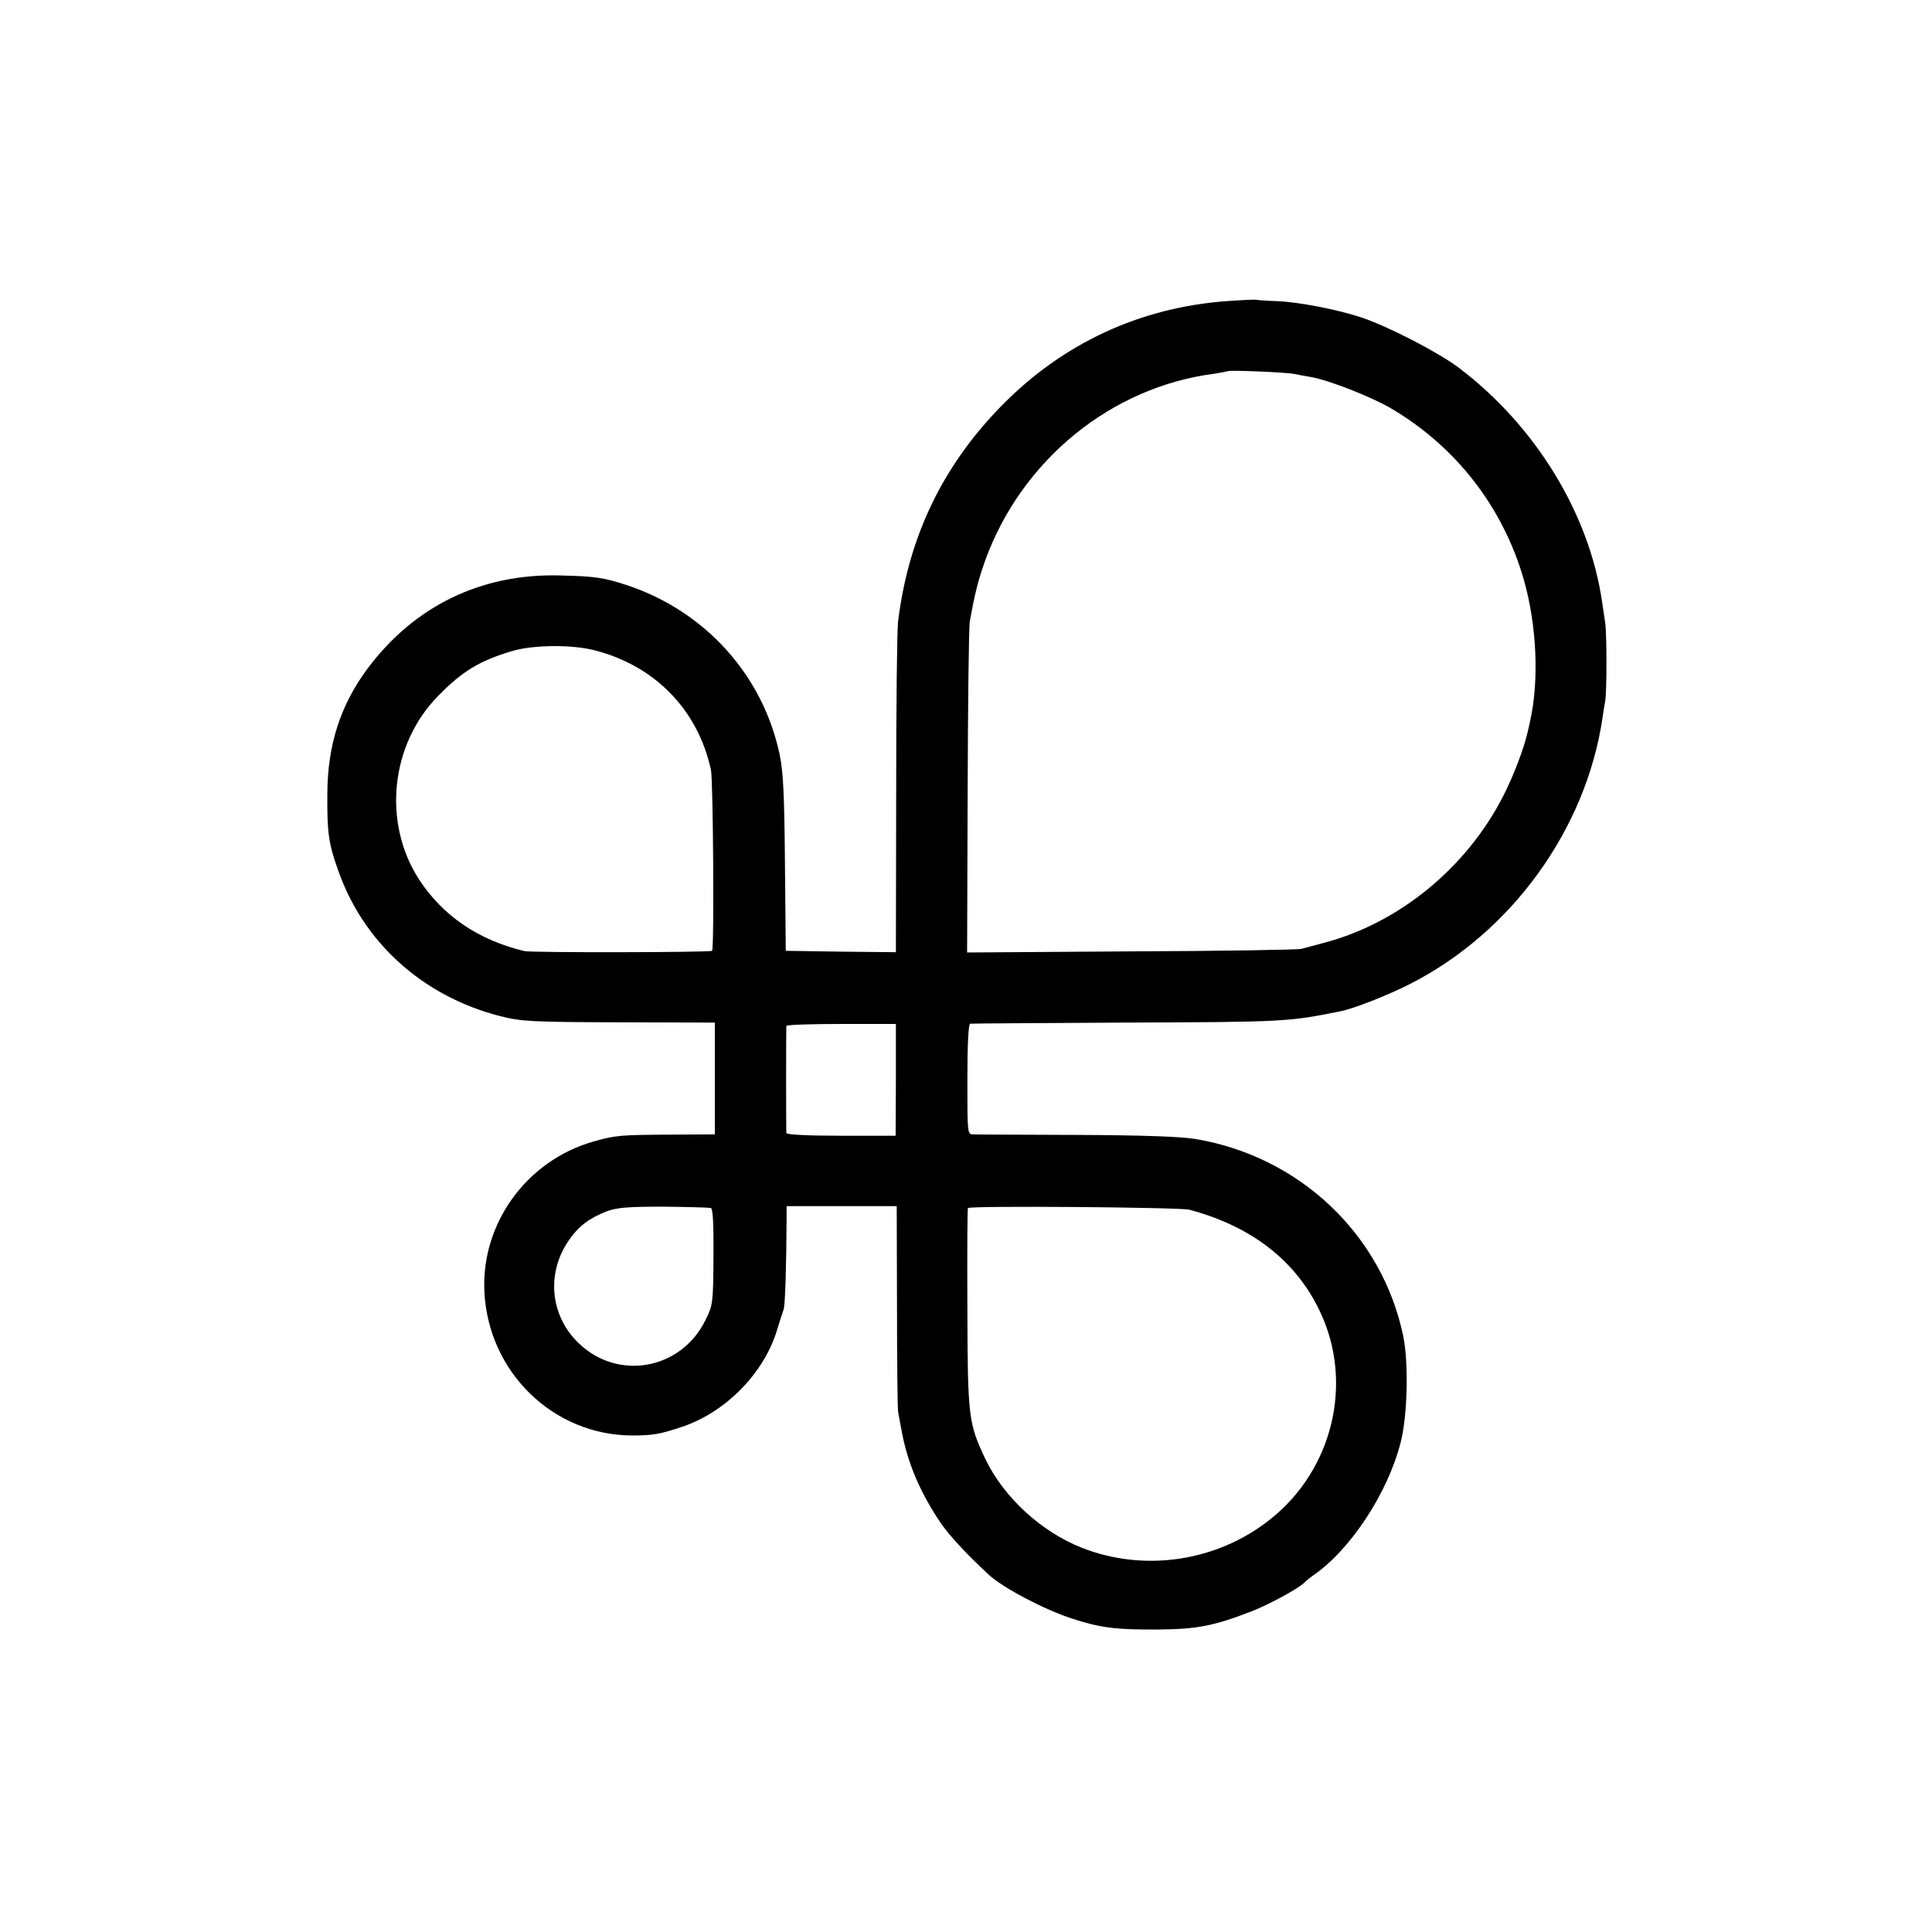
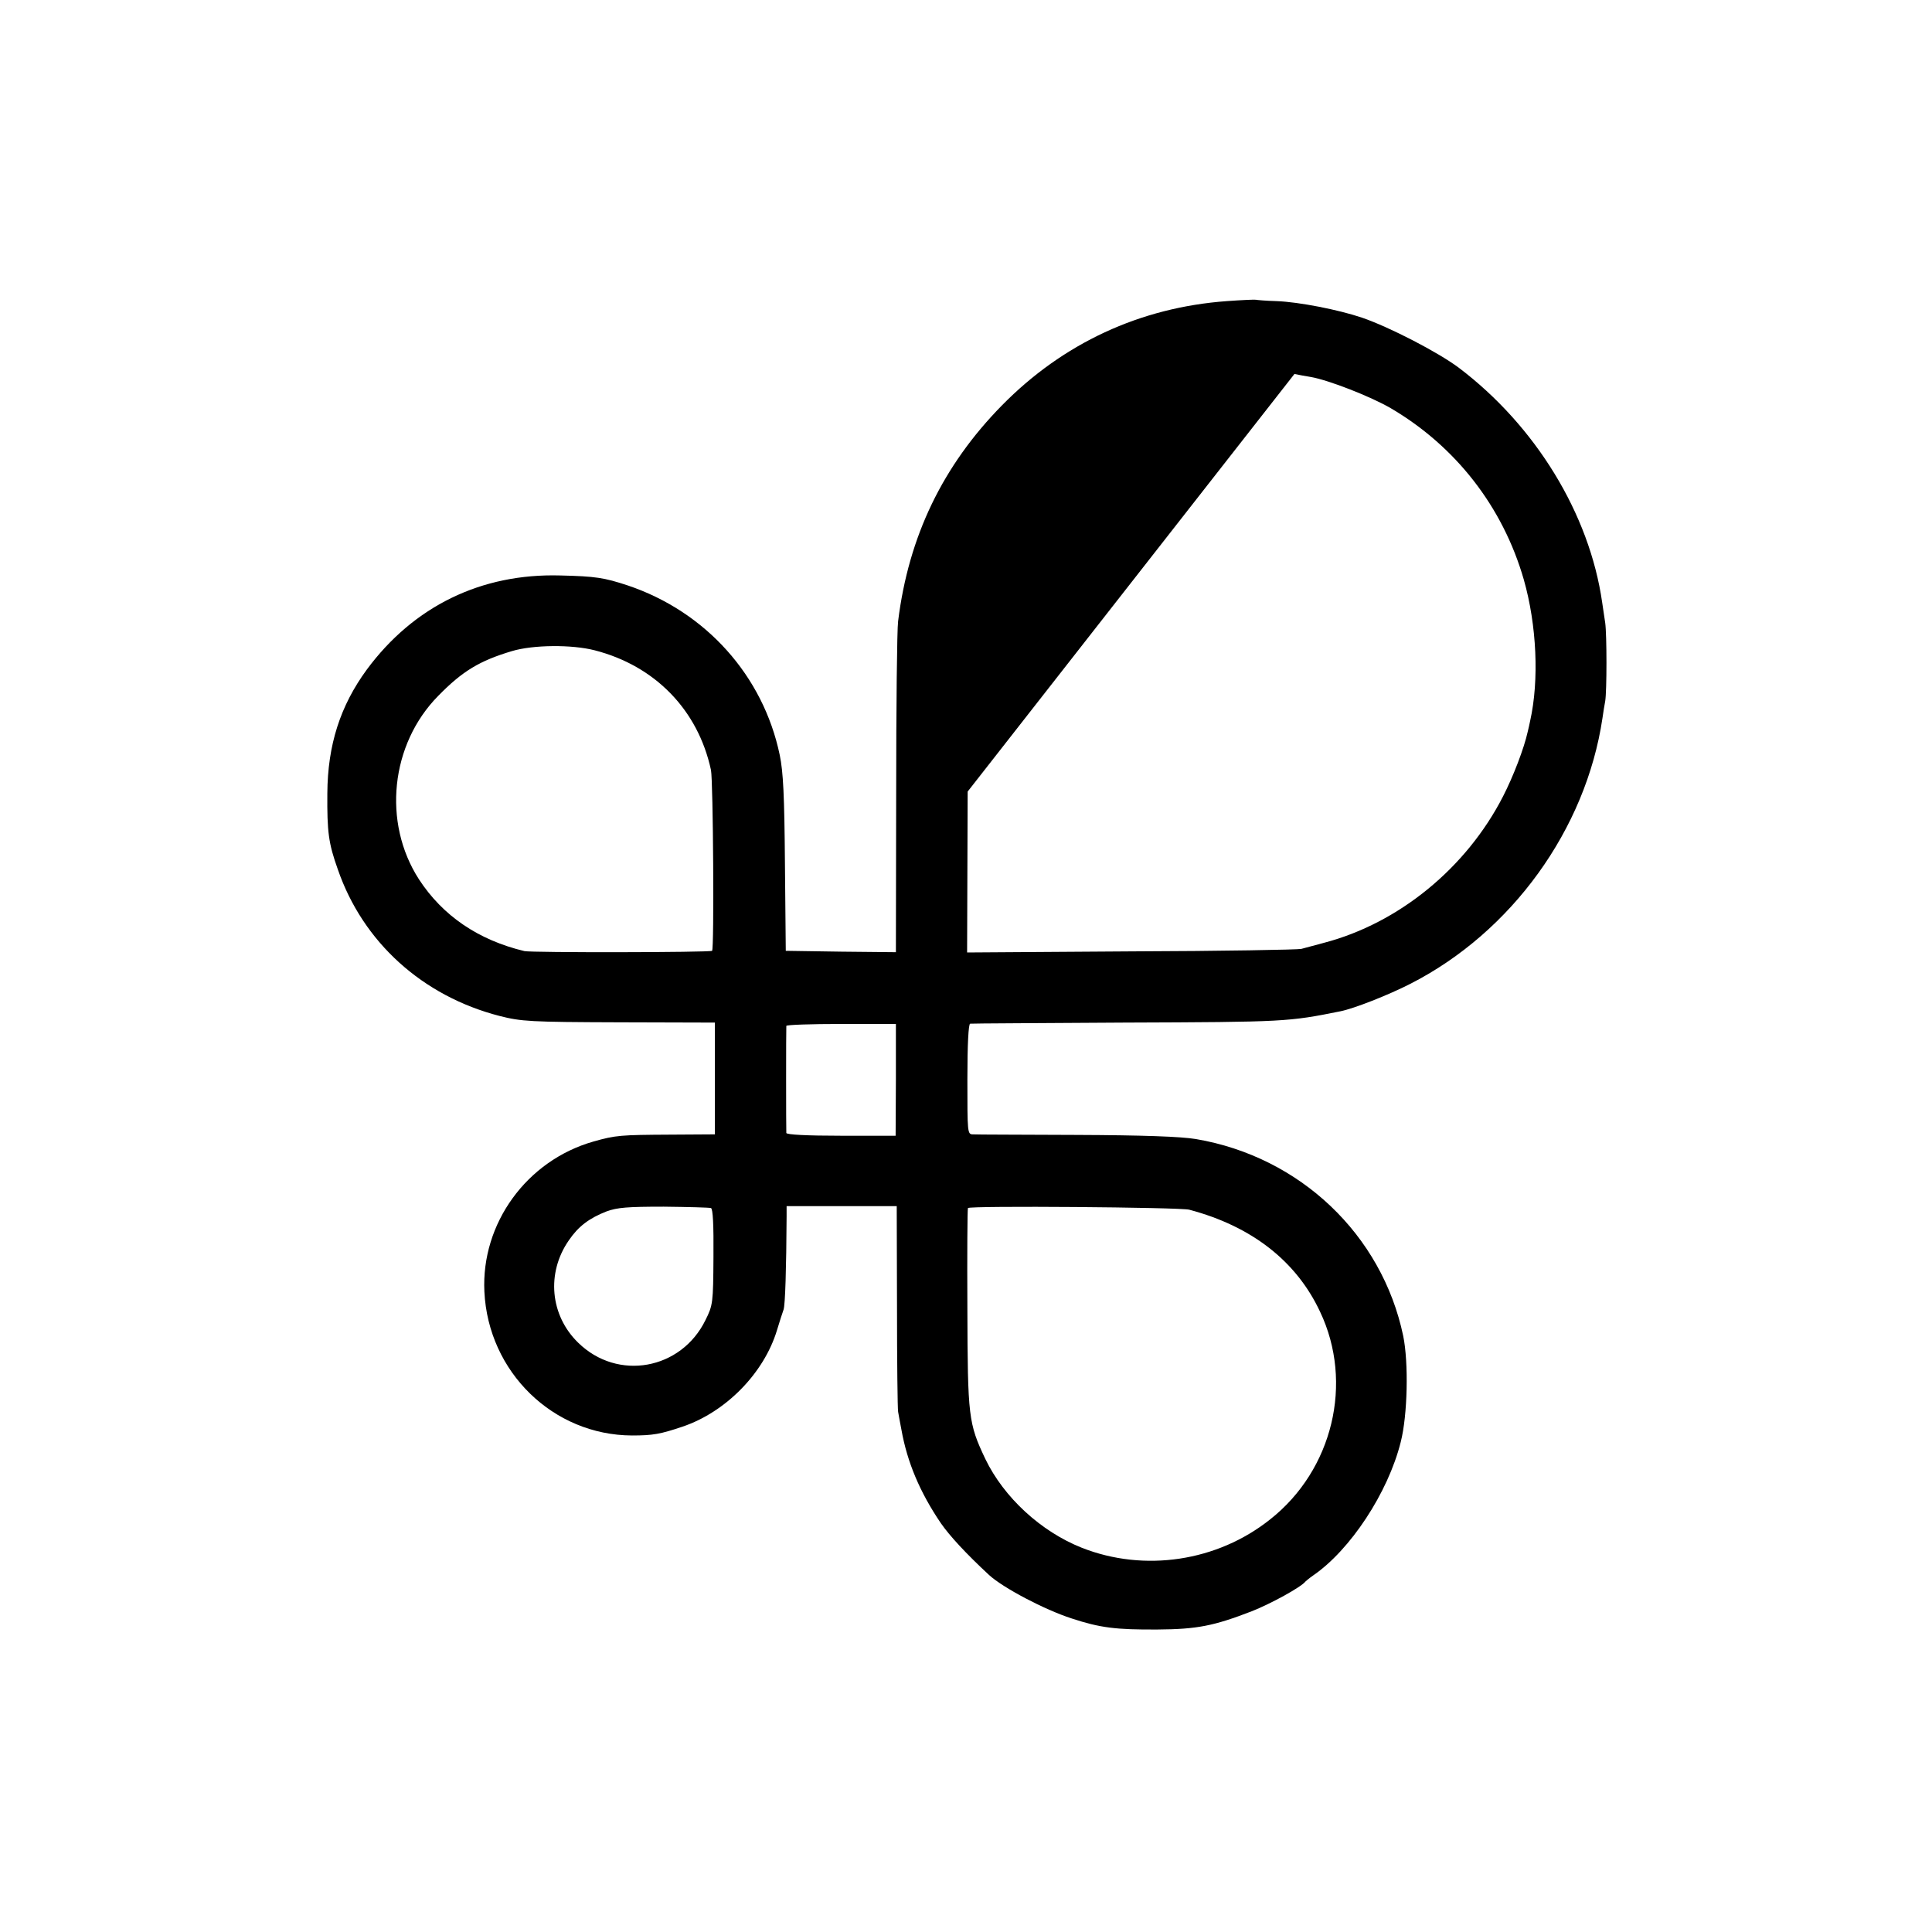
<svg xmlns="http://www.w3.org/2000/svg" version="1.0" width="700pt" height="700pt" viewBox="0 0 700 700" preserveAspectRatio="xMidYMid meet">
  <g transform="translate(0,700) scale(0.1,-0.1)" fill="#000000" stroke="none">
-     <path d="M4445 5909 c-315 -23 -594 -153 -815 -378 -214 -218 -338 -474 -376 -782 -4 -30 -7 -312 -7 -627 l-1 -572 -199 2 -200 3 -3 315 c-2 246 -6 333 -19 395 -60 287 -268 519 -551 614 -85 28 -116 33 -244 36 -286 8 -531 -111 -701 -341 -96 -131 -142 -273 -143 -449 -1 -139 4 -180 38 -275 91 -264 307 -459 586 -531 79 -20 110 -22 432 -23 l348 -1 0 -202 0 -203 -162 -1 c-179 -1 -197 -2 -278 -25 -242 -69 -407 -297 -395 -544 14 -291 249 -520 535 -521 76 0 103 5 183 32 157 53 295 194 342 349 9 30 20 64 24 75 6 17 10 150 11 338 l0 37 200 0 199 0 1 -363 c0 -199 2 -371 4 -382 2 -11 7 -40 12 -65 21 -118 67 -227 143 -339 32 -46 91 -110 174 -187 51 -47 201 -126 300 -158 103 -34 161 -41 312 -40 142 1 203 13 340 66 69 27 180 88 195 108 3 3 15 13 28 22 134 92 271 299 317 483 25 97 29 288 9 385 -77 367 -374 649 -751 713 -54 9 -190 14 -433 15 -195 1 -364 1 -375 2 -20 0 -20 6 -20 200 0 127 4 200 10 201 5 1 258 2 560 4 581 2 593 3 782 41 49 10 172 58 254 100 366 187 635 559 695 962 3 20 7 48 10 62 6 37 6 239 0 283 -3 20 -8 54 -11 74 -46 321 -241 640 -520 851 -75 56 -251 147 -350 181 -86 29 -229 57 -310 60 -38 1 -72 4 -75 5 -3 1 -50 -1 -105 -5z m245 -264 c14 -3 41 -8 60 -11 63 -11 215 -70 289 -113 235 -138 406 -357 482 -621 47 -165 56 -364 23 -512 -2 -10 -6 -28 -9 -40 -13 -59 -52 -161 -89 -233 -133 -260 -378 -460 -649 -531 -34 -9 -71 -19 -82 -22 -11 -3 -288 -8 -615 -9 l-596 -4 2 583 c1 321 4 599 8 618 20 110 31 149 55 218 132 365 457 630 831 678 25 4 46 8 48 9 6 5 215 -4 242 -10z m-2536 -1001 c219 -56 375 -216 422 -434 8 -40 12 -650 4 -655 -10 -6 -655 -7 -680 -1 -167 40 -296 128 -382 260 -133 206 -103 490 70 665 88 90 150 127 267 162 77 23 217 24 299 3z m1092 -1556 l-1 -203 -197 0 c-126 0 -198 4 -199 10 -1 12 -1 377 0 388 1 4 90 7 199 7 l198 0 0 -202z m-670 -465 c7 -3 10 -60 9 -177 -1 -167 -2 -175 -29 -229 -88 -180 -318 -222 -461 -82 -102 99 -116 253 -34 371 34 50 73 80 137 105 39 14 75 17 207 17 88 -1 165 -3 171 -5z m1733 -6 c226 -60 388 -186 474 -370 122 -257 46 -573 -181 -752 -192 -153 -456 -192 -682 -103 -149 59 -283 183 -350 322 -61 129 -64 151 -65 546 -1 195 0 358 2 363 5 9 767 3 802 -6z" />
+     <path d="M4445 5909 c-315 -23 -594 -153 -815 -378 -214 -218 -338 -474 -376 -782 -4 -30 -7 -312 -7 -627 l-1 -572 -199 2 -200 3 -3 315 c-2 246 -6 333 -19 395 -60 287 -268 519 -551 614 -85 28 -116 33 -244 36 -286 8 -531 -111 -701 -341 -96 -131 -142 -273 -143 -449 -1 -139 4 -180 38 -275 91 -264 307 -459 586 -531 79 -20 110 -22 432 -23 l348 -1 0 -202 0 -203 -162 -1 c-179 -1 -197 -2 -278 -25 -242 -69 -407 -297 -395 -544 14 -291 249 -520 535 -521 76 0 103 5 183 32 157 53 295 194 342 349 9 30 20 64 24 75 6 17 10 150 11 338 l0 37 200 0 199 0 1 -363 c0 -199 2 -371 4 -382 2 -11 7 -40 12 -65 21 -118 67 -227 143 -339 32 -46 91 -110 174 -187 51 -47 201 -126 300 -158 103 -34 161 -41 312 -40 142 1 203 13 340 66 69 27 180 88 195 108 3 3 15 13 28 22 134 92 271 299 317 483 25 97 29 288 9 385 -77 367 -374 649 -751 713 -54 9 -190 14 -433 15 -195 1 -364 1 -375 2 -20 0 -20 6 -20 200 0 127 4 200 10 201 5 1 258 2 560 4 581 2 593 3 782 41 49 10 172 58 254 100 366 187 635 559 695 962 3 20 7 48 10 62 6 37 6 239 0 283 -3 20 -8 54 -11 74 -46 321 -241 640 -520 851 -75 56 -251 147 -350 181 -86 29 -229 57 -310 60 -38 1 -72 4 -75 5 -3 1 -50 -1 -105 -5z m245 -264 c14 -3 41 -8 60 -11 63 -11 215 -70 289 -113 235 -138 406 -357 482 -621 47 -165 56 -364 23 -512 -2 -10 -6 -28 -9 -40 -13 -59 -52 -161 -89 -233 -133 -260 -378 -460 -649 -531 -34 -9 -71 -19 -82 -22 -11 -3 -288 -8 -615 -9 l-596 -4 2 583 z m-2536 -1001 c219 -56 375 -216 422 -434 8 -40 12 -650 4 -655 -10 -6 -655 -7 -680 -1 -167 40 -296 128 -382 260 -133 206 -103 490 70 665 88 90 150 127 267 162 77 23 217 24 299 3z m1092 -1556 l-1 -203 -197 0 c-126 0 -198 4 -199 10 -1 12 -1 377 0 388 1 4 90 7 199 7 l198 0 0 -202z m-670 -465 c7 -3 10 -60 9 -177 -1 -167 -2 -175 -29 -229 -88 -180 -318 -222 -461 -82 -102 99 -116 253 -34 371 34 50 73 80 137 105 39 14 75 17 207 17 88 -1 165 -3 171 -5z m1733 -6 c226 -60 388 -186 474 -370 122 -257 46 -573 -181 -752 -192 -153 -456 -192 -682 -103 -149 59 -283 183 -350 322 -61 129 -64 151 -65 546 -1 195 0 358 2 363 5 9 767 3 802 -6z" />
  </g>
</svg>